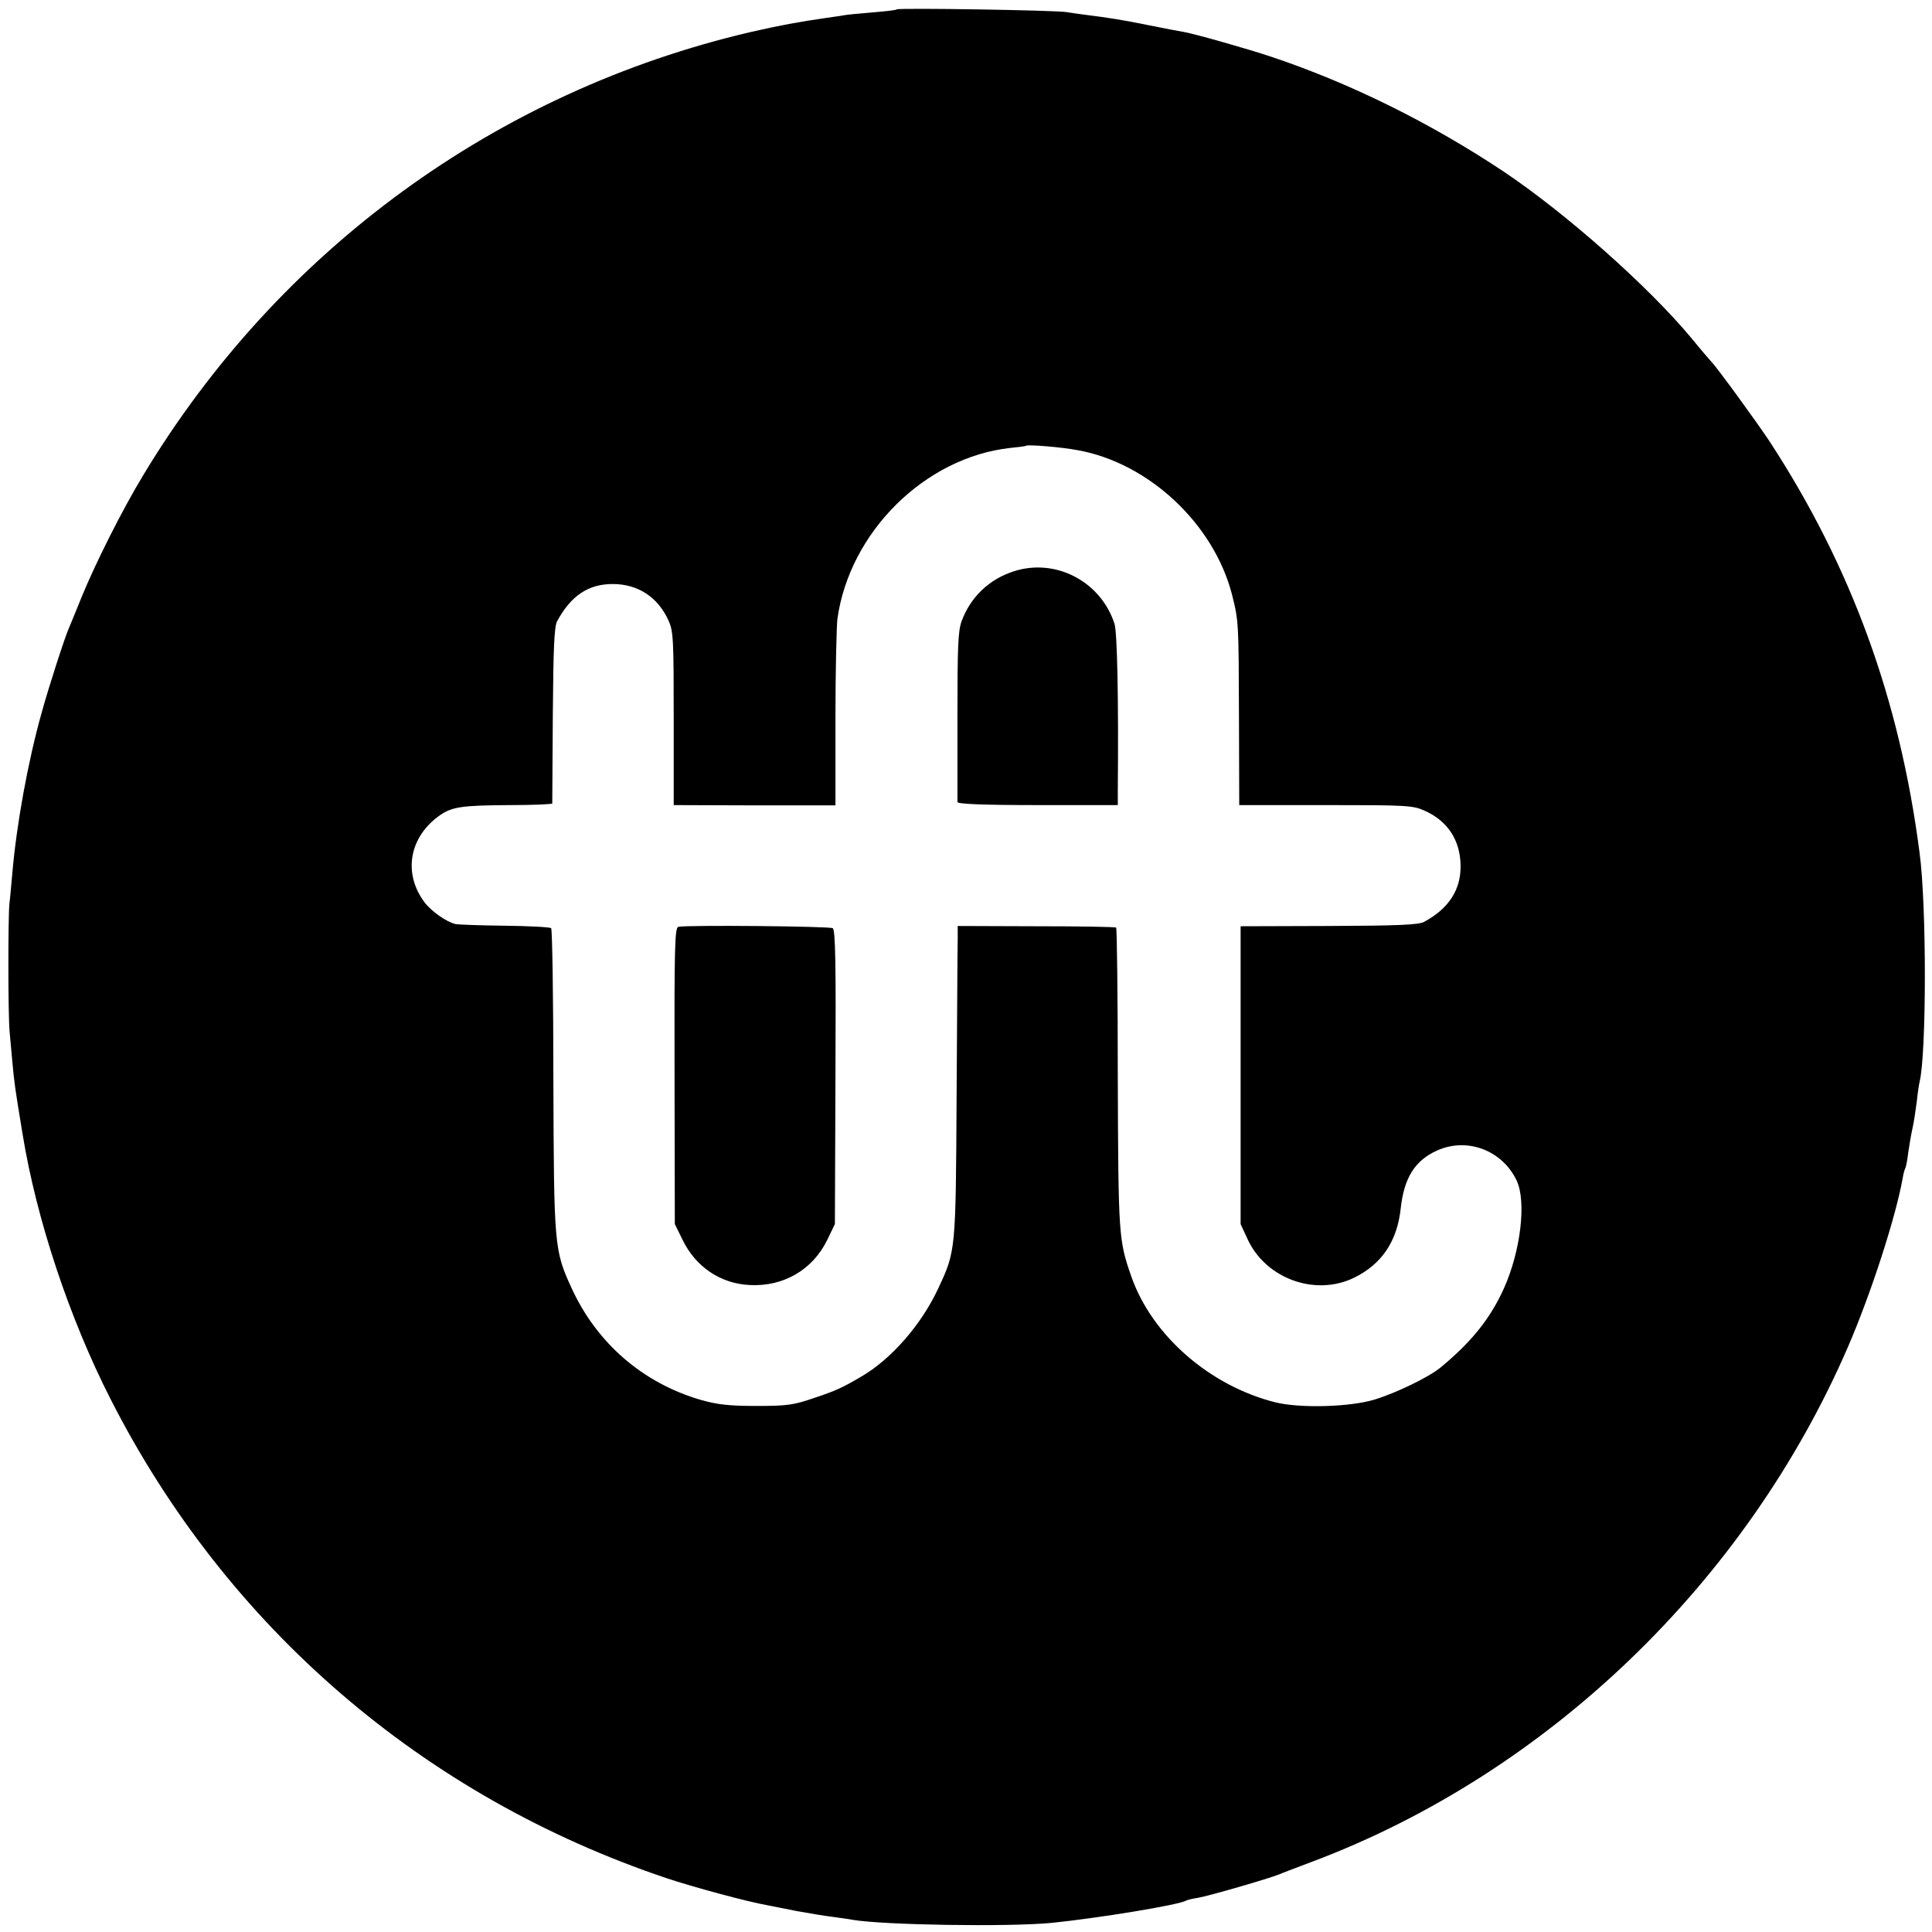
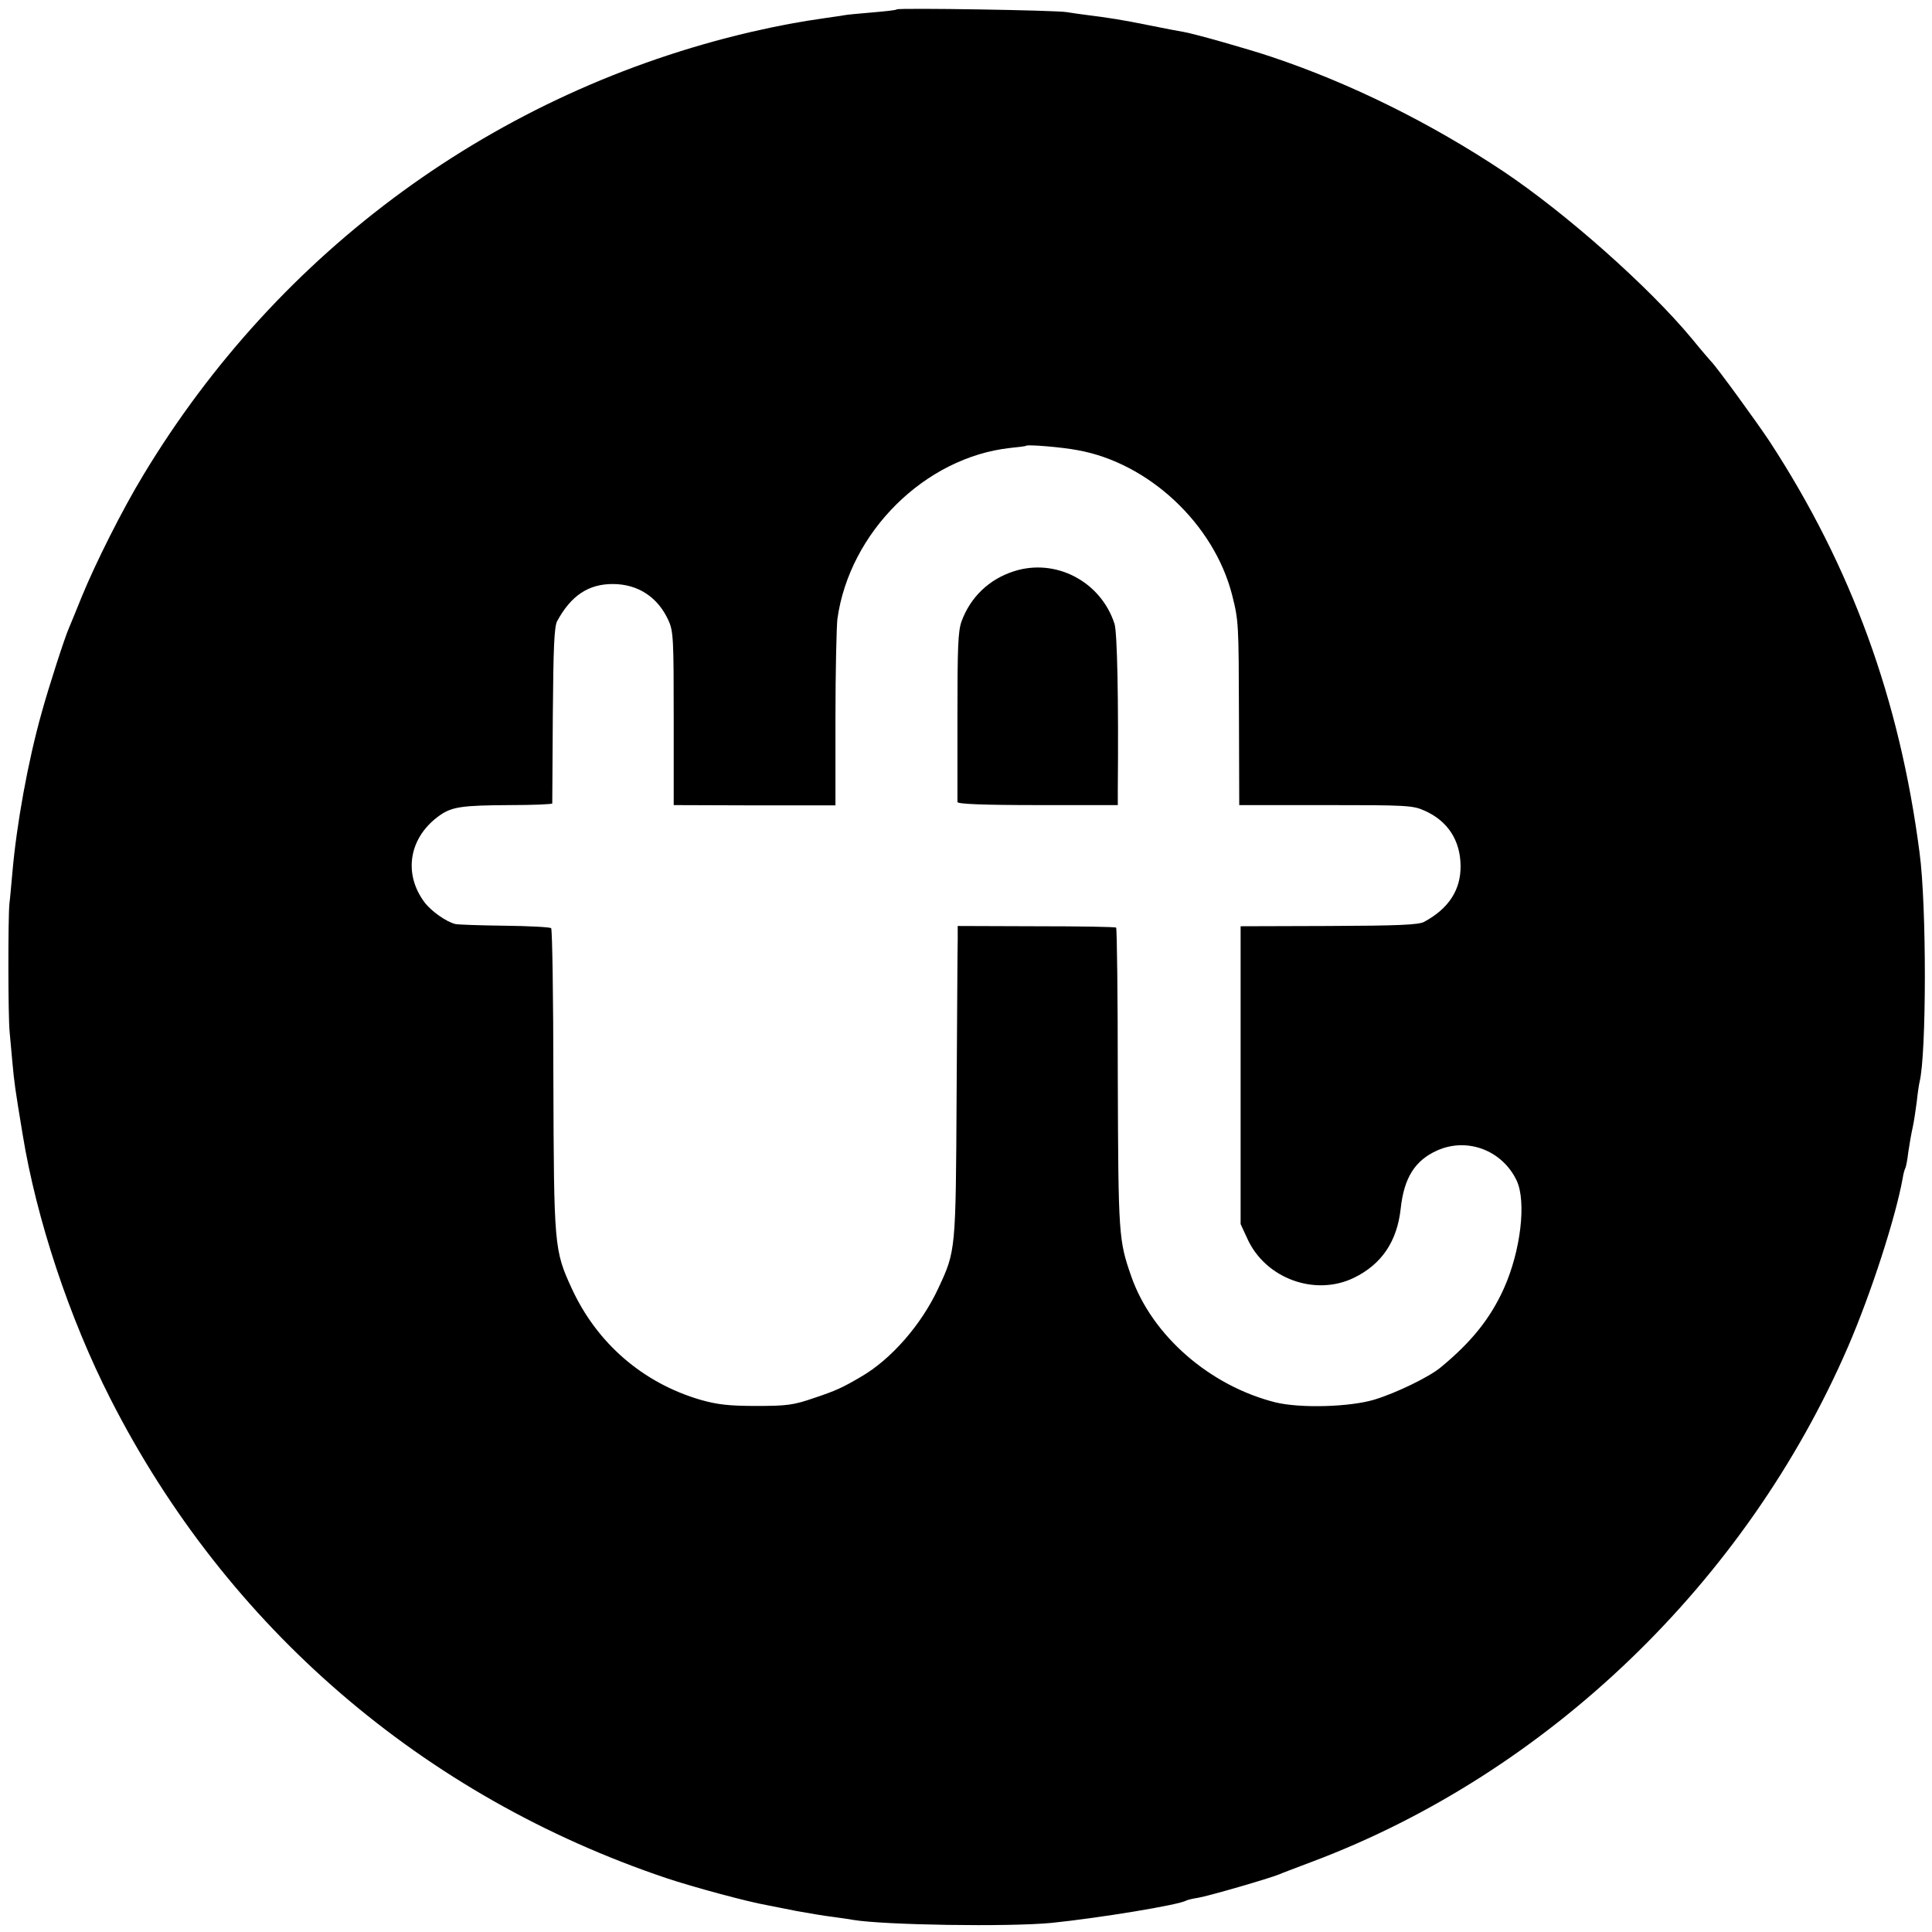
<svg xmlns="http://www.w3.org/2000/svg" version="1.0" width="700pt" height="700pt" viewBox="0 0 700 700" preserveAspectRatio="xMidYMid meet">
  <g transform="translate(0,700) scale(0.1,-0.1)" fill="#000000" stroke="none">
    <path d="M3249 6966 c-2 -3 -42 -7 -88 -11 -46 -4 -92 -8 -101 -10 -10 -2 -40 -6 -67 -10 -98 -14 -168 -27 -273 -51 -921 -215 -1709 -790 -2200 -1604 -76 -125 -174 -320 -225 -445 -20 -49 -40 -99 -45 -110 -14 -30 -75 -219 -99 -307 -50 -177 -91 -406 -106 -578 -4 -41 -8 -93 -11 -115 -5 -54 -5 -409 1 -465 2 -25 7 -74 10 -110 7 -75 9 -91 37 -260 50 -307 169 -666 319 -960 420 -825 1131 -1438 2014 -1735 96 -32 291 -85 365 -98 14 -3 62 -12 106 -21 45 -8 103 -18 130 -21 27 -4 60 -8 74 -11 113 -19 565 -26 720 -11 167 17 463 65 488 81 4 2 23 7 43 10 37 6 258 70 294 85 11 5 65 25 120 46 853 321 1572 1013 1941 1866 84 195 172 467 198 611 2 15 7 31 9 35 3 5 8 31 11 58 4 28 11 68 16 90 5 22 11 65 15 95 3 30 8 62 10 70 25 100 26 637 0 830 -72 556 -247 1036 -543 1490 -47 71 -194 273 -212 290 -3 3 -35 40 -70 83 -157 189 -456 454 -683 606 -263 175 -553 319 -840 415 -80 27 -273 82 -317 90 -14 2 -70 13 -125 24 -98 20 -150 28 -230 38 -22 3 -53 7 -70 10 -37 7 -610 16 -616 10z m655 -1597 c258 -46 494 -267 560 -524 24 -95 24 -103 25 -441 l1 -321 313 0 c292 0 316 -1 358 -20 84 -37 130 -107 131 -200 1 -87 -43 -155 -132 -203 -20 -11 -95 -14 -345 -15 l-320 -1 0 -539 0 -540 24 -52 c65 -145 245 -211 386 -143 101 49 157 132 170 251 12 112 52 175 133 211 109 48 235 0 287 -109 36 -76 15 -255 -46 -391 -49 -109 -118 -195 -230 -287 -41 -34 -160 -92 -239 -116 -89 -27 -269 -32 -359 -10 -238 60 -447 242 -522 456 -46 132 -47 148 -49 717 0 298 -3 544 -6 547 -2 3 -133 5 -289 5 l-285 1 0 -50 c-1 -27 -2 -282 -4 -565 -3 -563 -3 -562 -66 -697 -61 -132 -171 -258 -280 -321 -68 -40 -92 -51 -170 -77 -75 -26 -99 -29 -210 -29 -99 0 -141 5 -201 22 -210 61 -377 206 -468 405 -63 137 -64 152 -66 754 0 298 -4 545 -8 550 -4 4 -81 8 -170 9 -89 1 -169 4 -177 6 -33 8 -88 47 -112 79 -79 106 -55 238 57 316 44 30 81 35 252 36 84 0 153 3 154 6 0 3 1 148 2 321 2 243 5 321 16 340 50 92 113 134 201 134 92 0 164 -48 202 -132 18 -39 19 -69 19 -356 l0 -313 293 -1 293 0 0 314 c0 172 4 334 7 361 44 316 318 586 626 620 30 3 56 6 58 8 6 5 129 -5 186 -16z" />
    <path d="M3673 4930 c-90 -29 -157 -94 -189 -181 -13 -36 -15 -95 -15 -344 0 -165 0 -305 0 -311 1 -7 90 -11 291 -11 l290 0 0 56 c3 327 -2 570 -12 601 -50 154 -214 239 -365 190z" />
-     <path d="M2458 3642 c-13 -3 -15 -65 -14 -540 l1 -537 28 -57 c48 -99 138 -159 244 -164 122 -6 227 55 280 163 l28 58 2 532 c2 413 0 534 -10 540 -11 7 -524 12 -559 5z" />
  </g>
</svg>